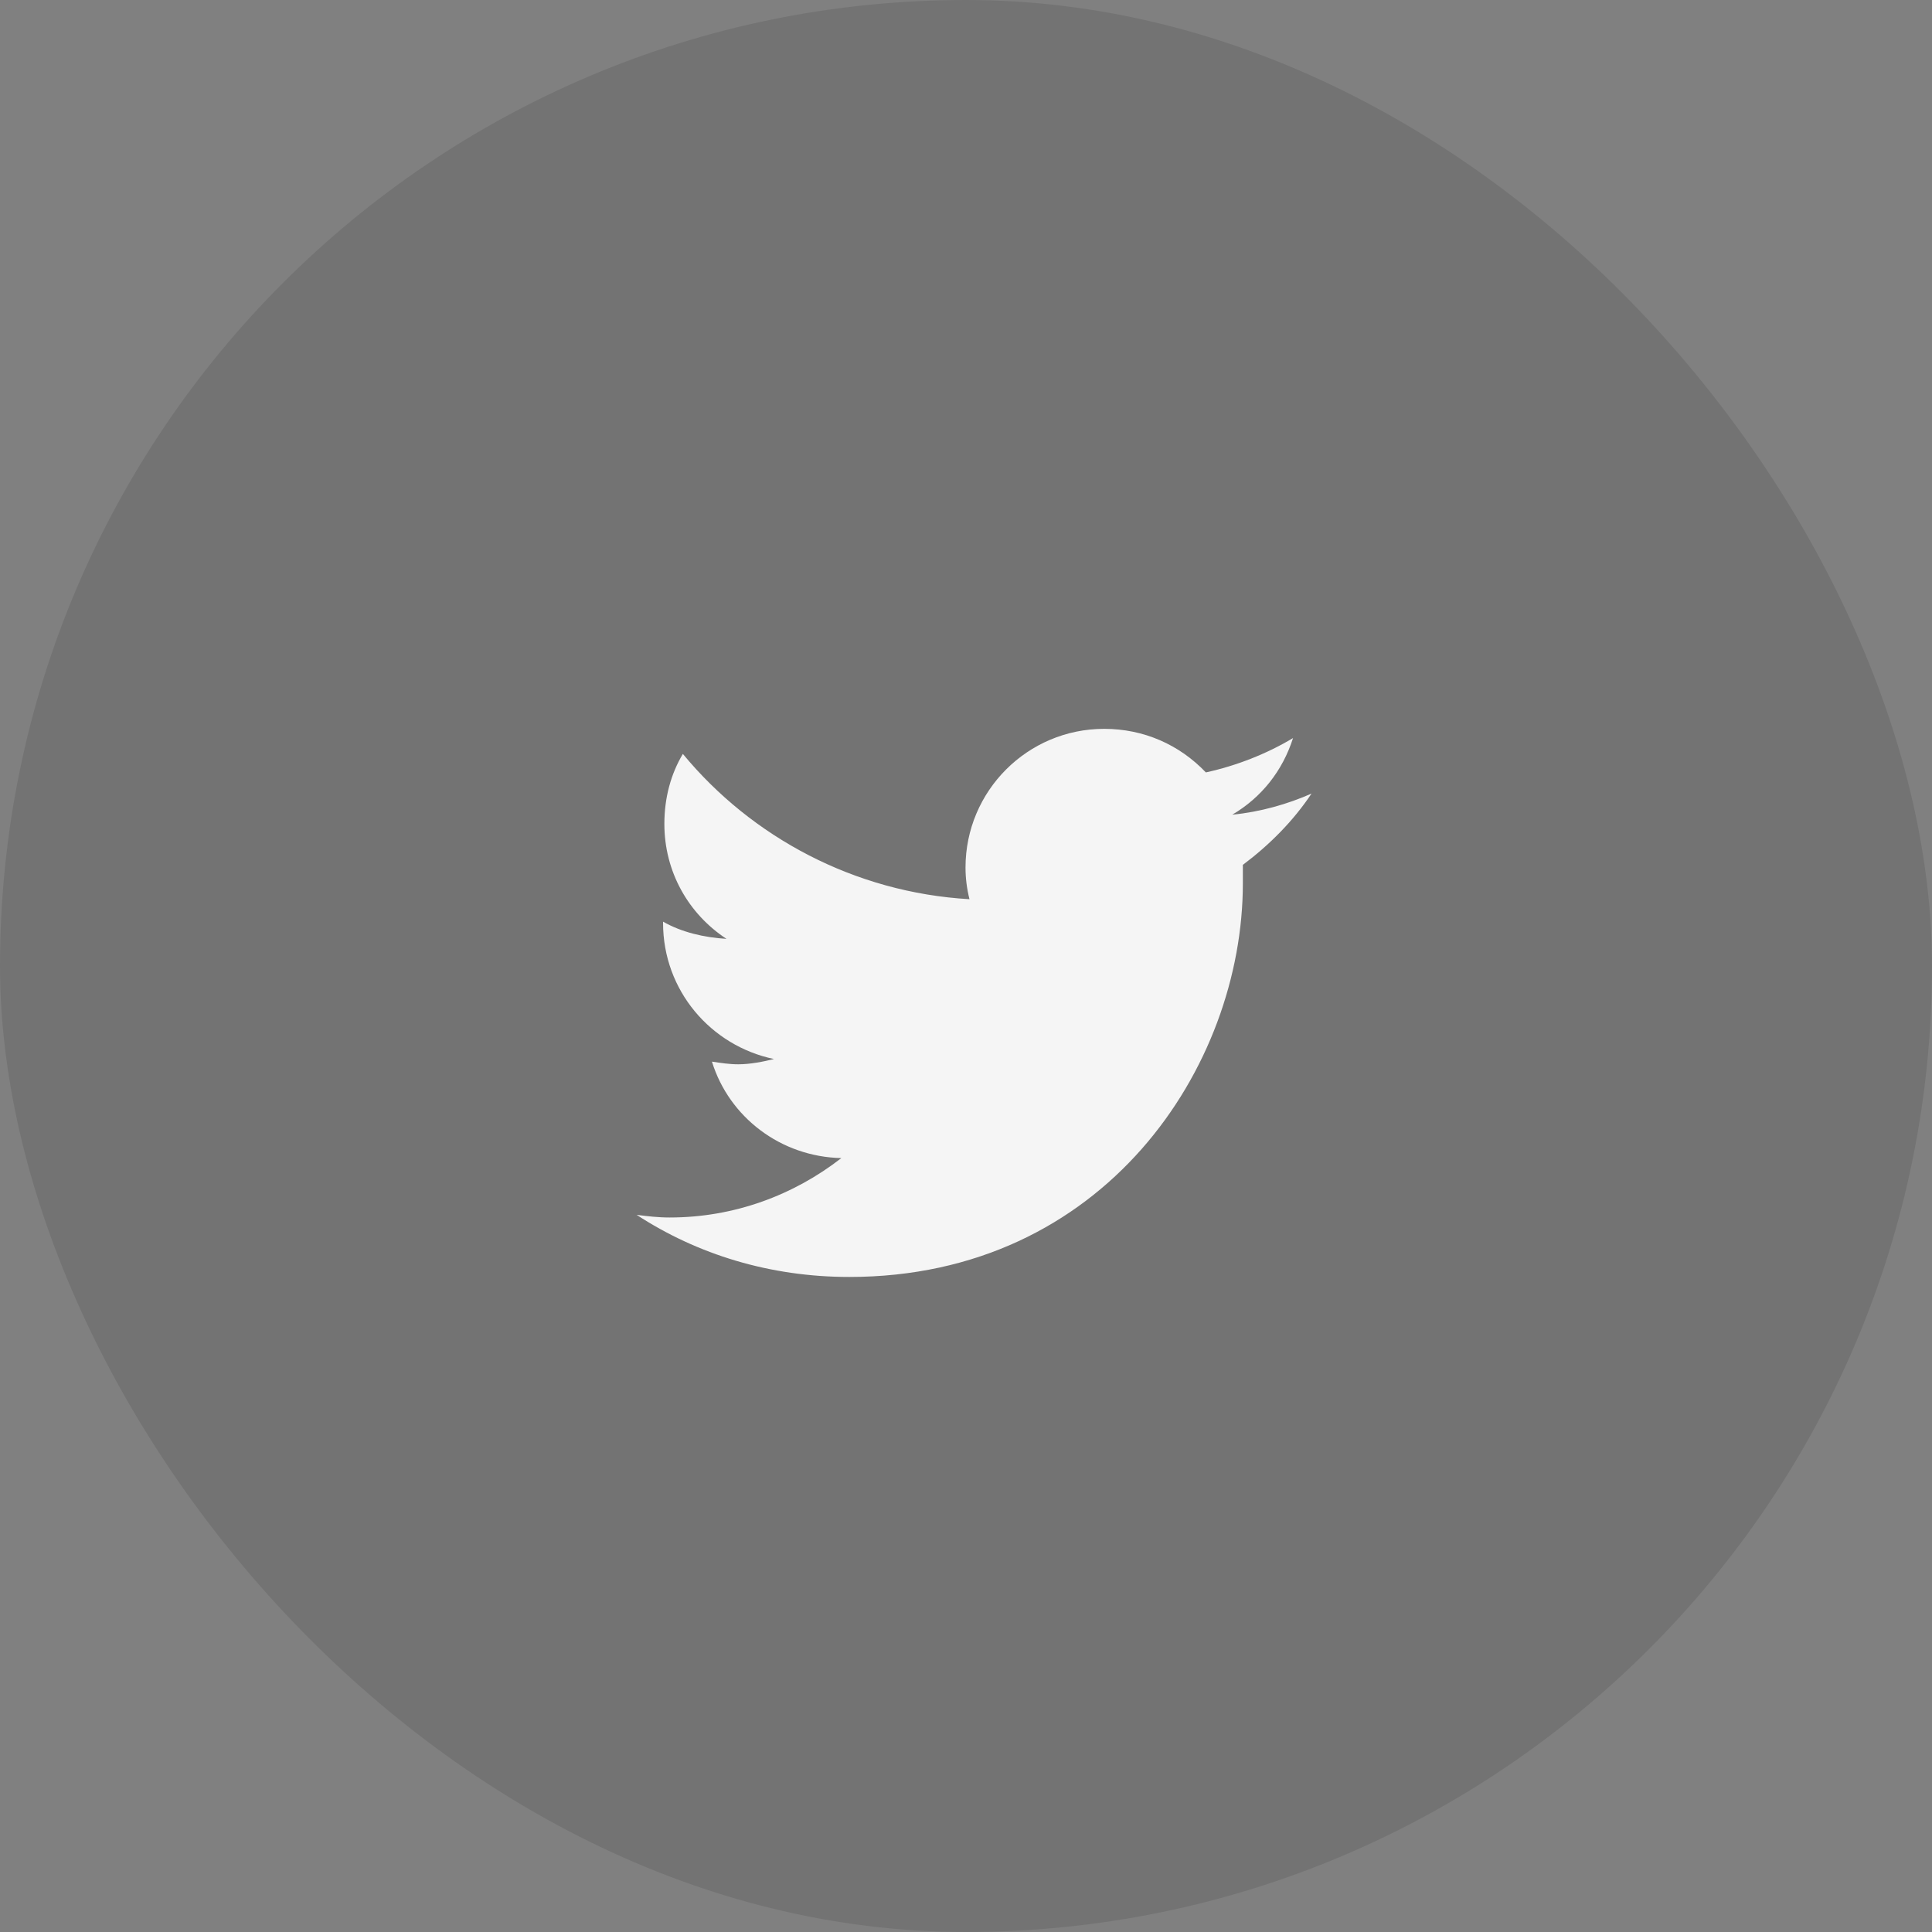
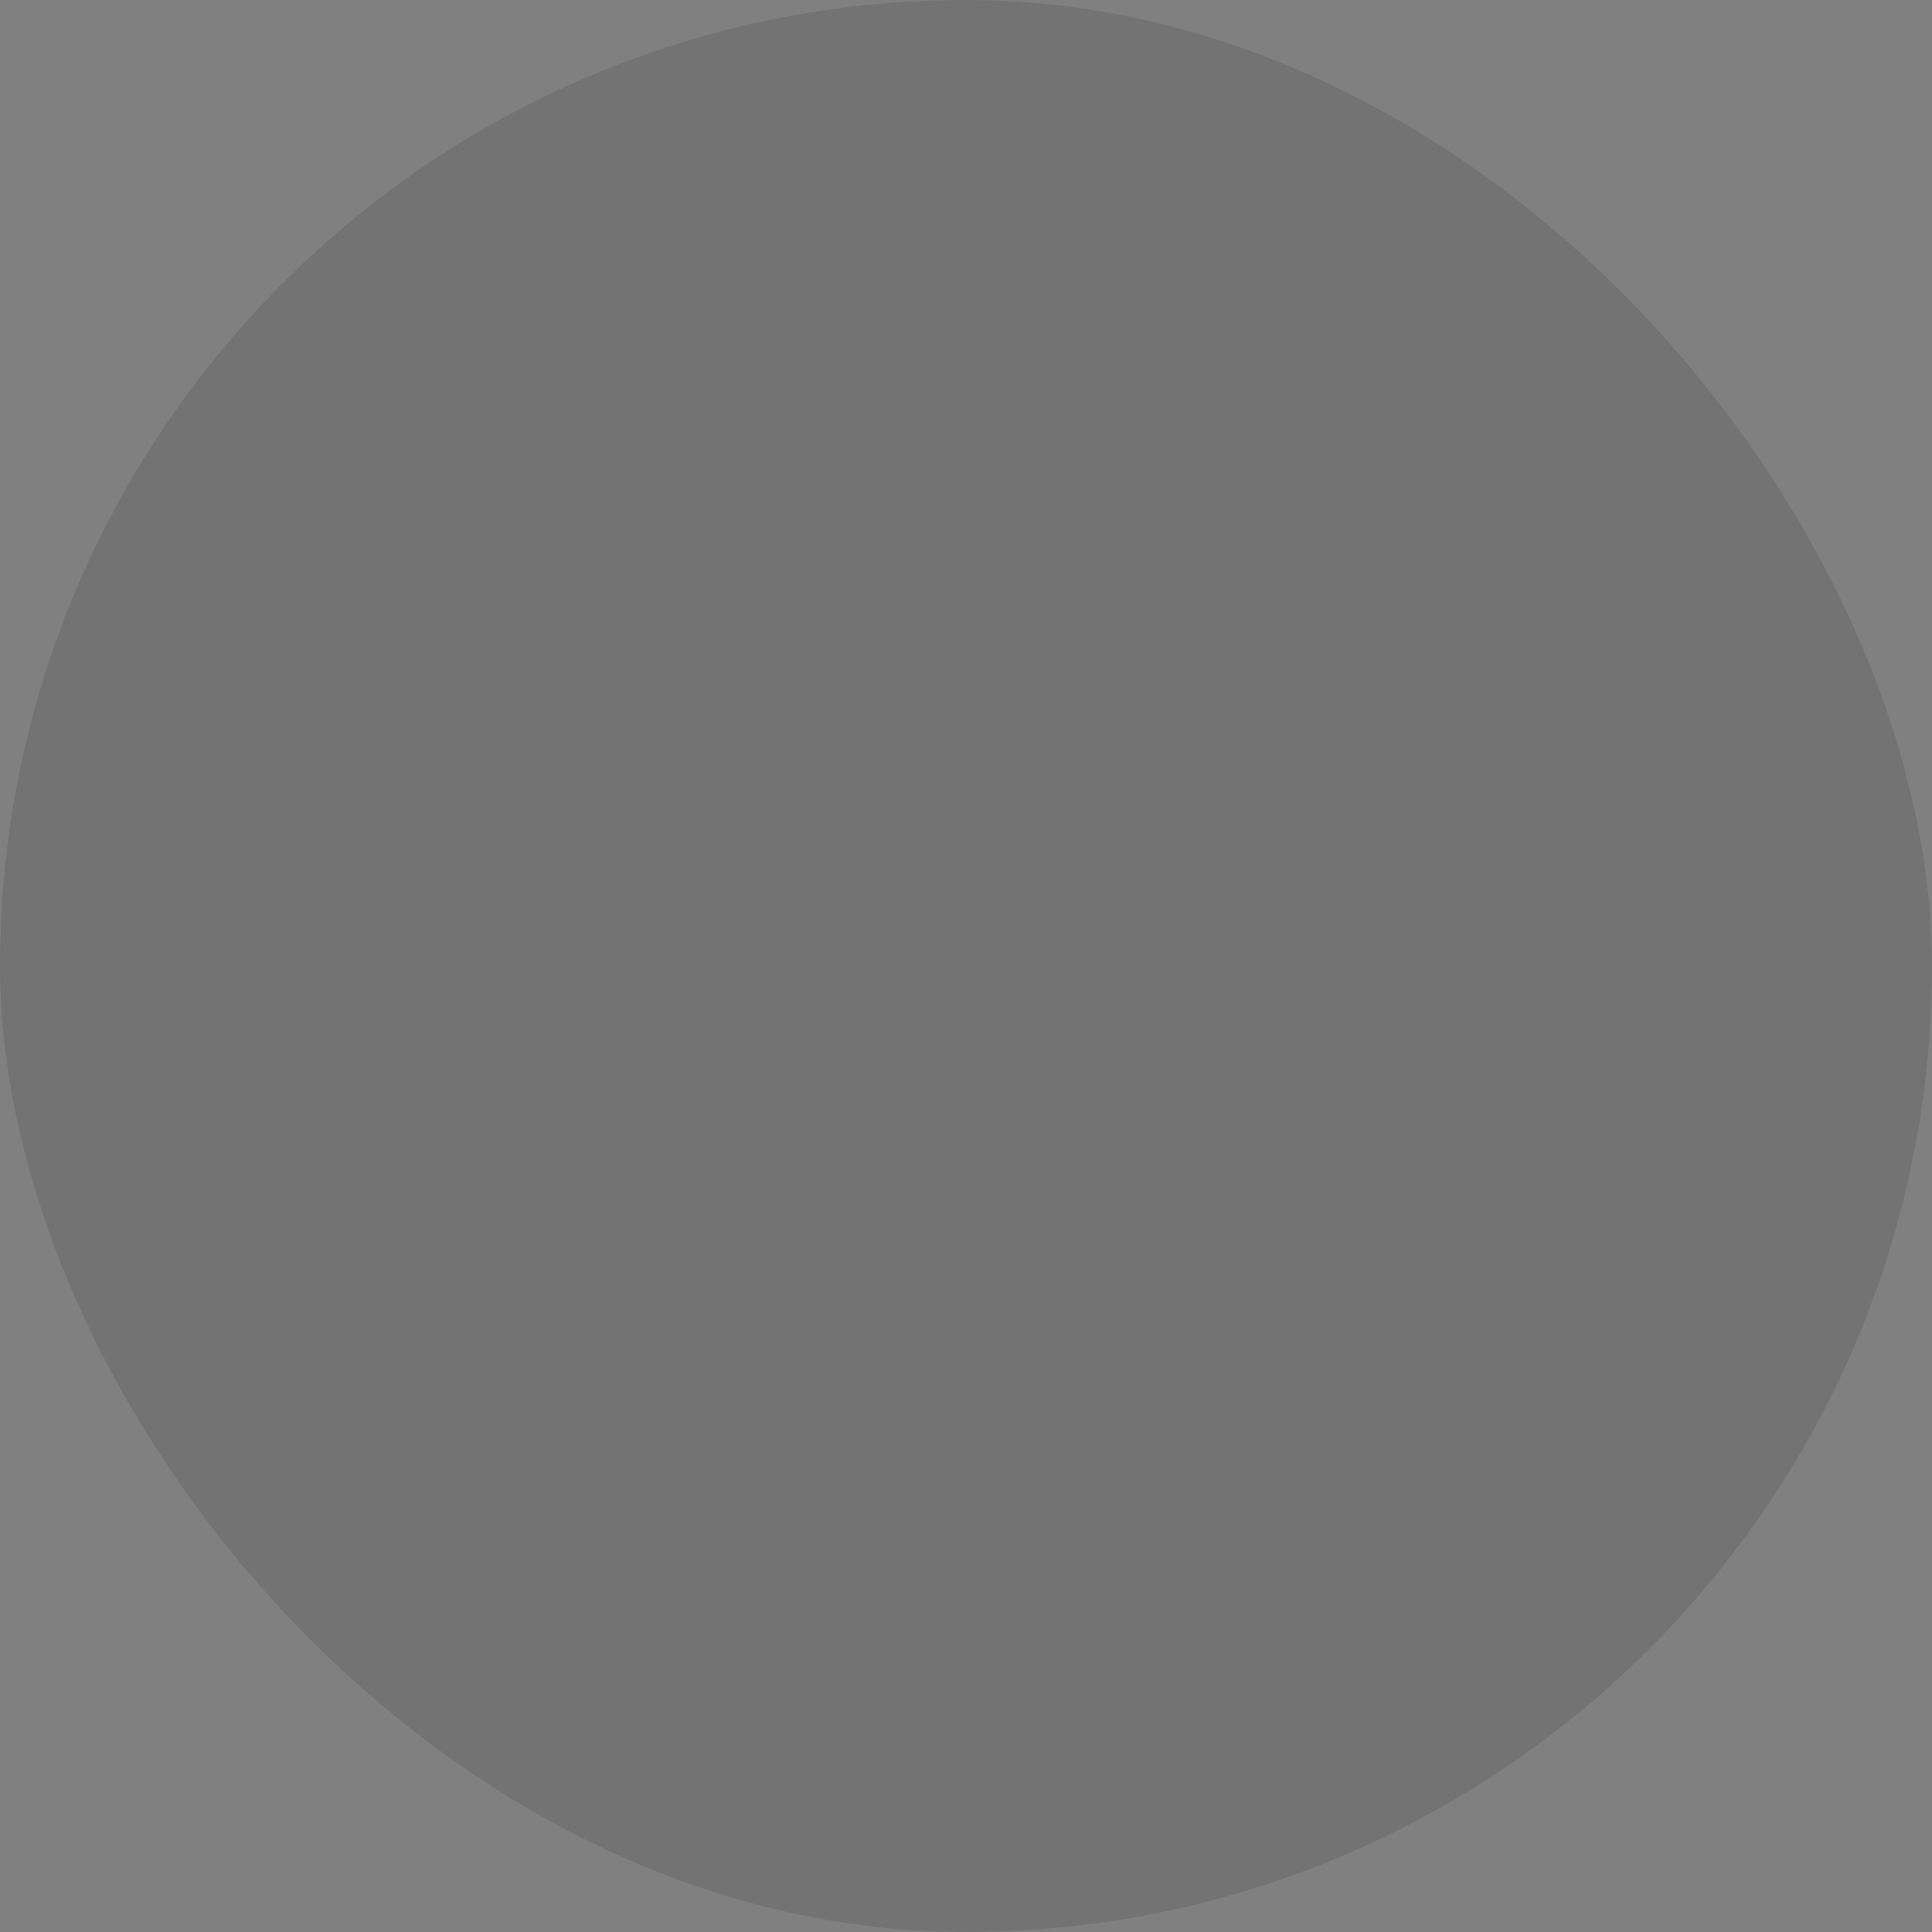
<svg xmlns="http://www.w3.org/2000/svg" width="40" height="40" viewBox="0 0 40 40" fill="none">
  <rect x="0" y="0" width="40" height="40" fill="#808080" stroke="none" />
  <rect width="40" height="40" rx="20" fill="black" fill-opacity="0.1" />
-   <path d="M25.732 17.906C25.732 18.043 25.732 18.152 25.732 18.289C25.732 22.09 22.861 26.438 17.584 26.438C15.943 26.438 14.439 25.973 13.181 25.152C13.4 25.18 13.619 25.207 13.865 25.207C15.205 25.207 16.435 24.742 17.419 23.977C16.162 23.949 15.095 23.129 14.74 21.98C14.931 22.008 15.095 22.035 15.287 22.035C15.533 22.035 15.806 21.98 16.025 21.926C14.713 21.652 13.728 20.504 13.728 19.109V19.082C14.111 19.301 14.576 19.41 15.041 19.438C14.248 18.918 13.755 18.043 13.755 17.059C13.755 16.512 13.892 16.02 14.138 15.609C15.56 17.332 17.693 18.48 20.072 18.617C20.017 18.398 19.99 18.18 19.99 17.961C19.99 16.375 21.275 15.09 22.861 15.09C23.681 15.09 24.419 15.418 24.966 15.992C25.595 15.855 26.224 15.609 26.771 15.281C26.552 15.965 26.115 16.512 25.513 16.867C26.087 16.812 26.662 16.648 27.154 16.43C26.771 17.004 26.279 17.496 25.732 17.906Z" fill="#F5F5F5" />
</svg>